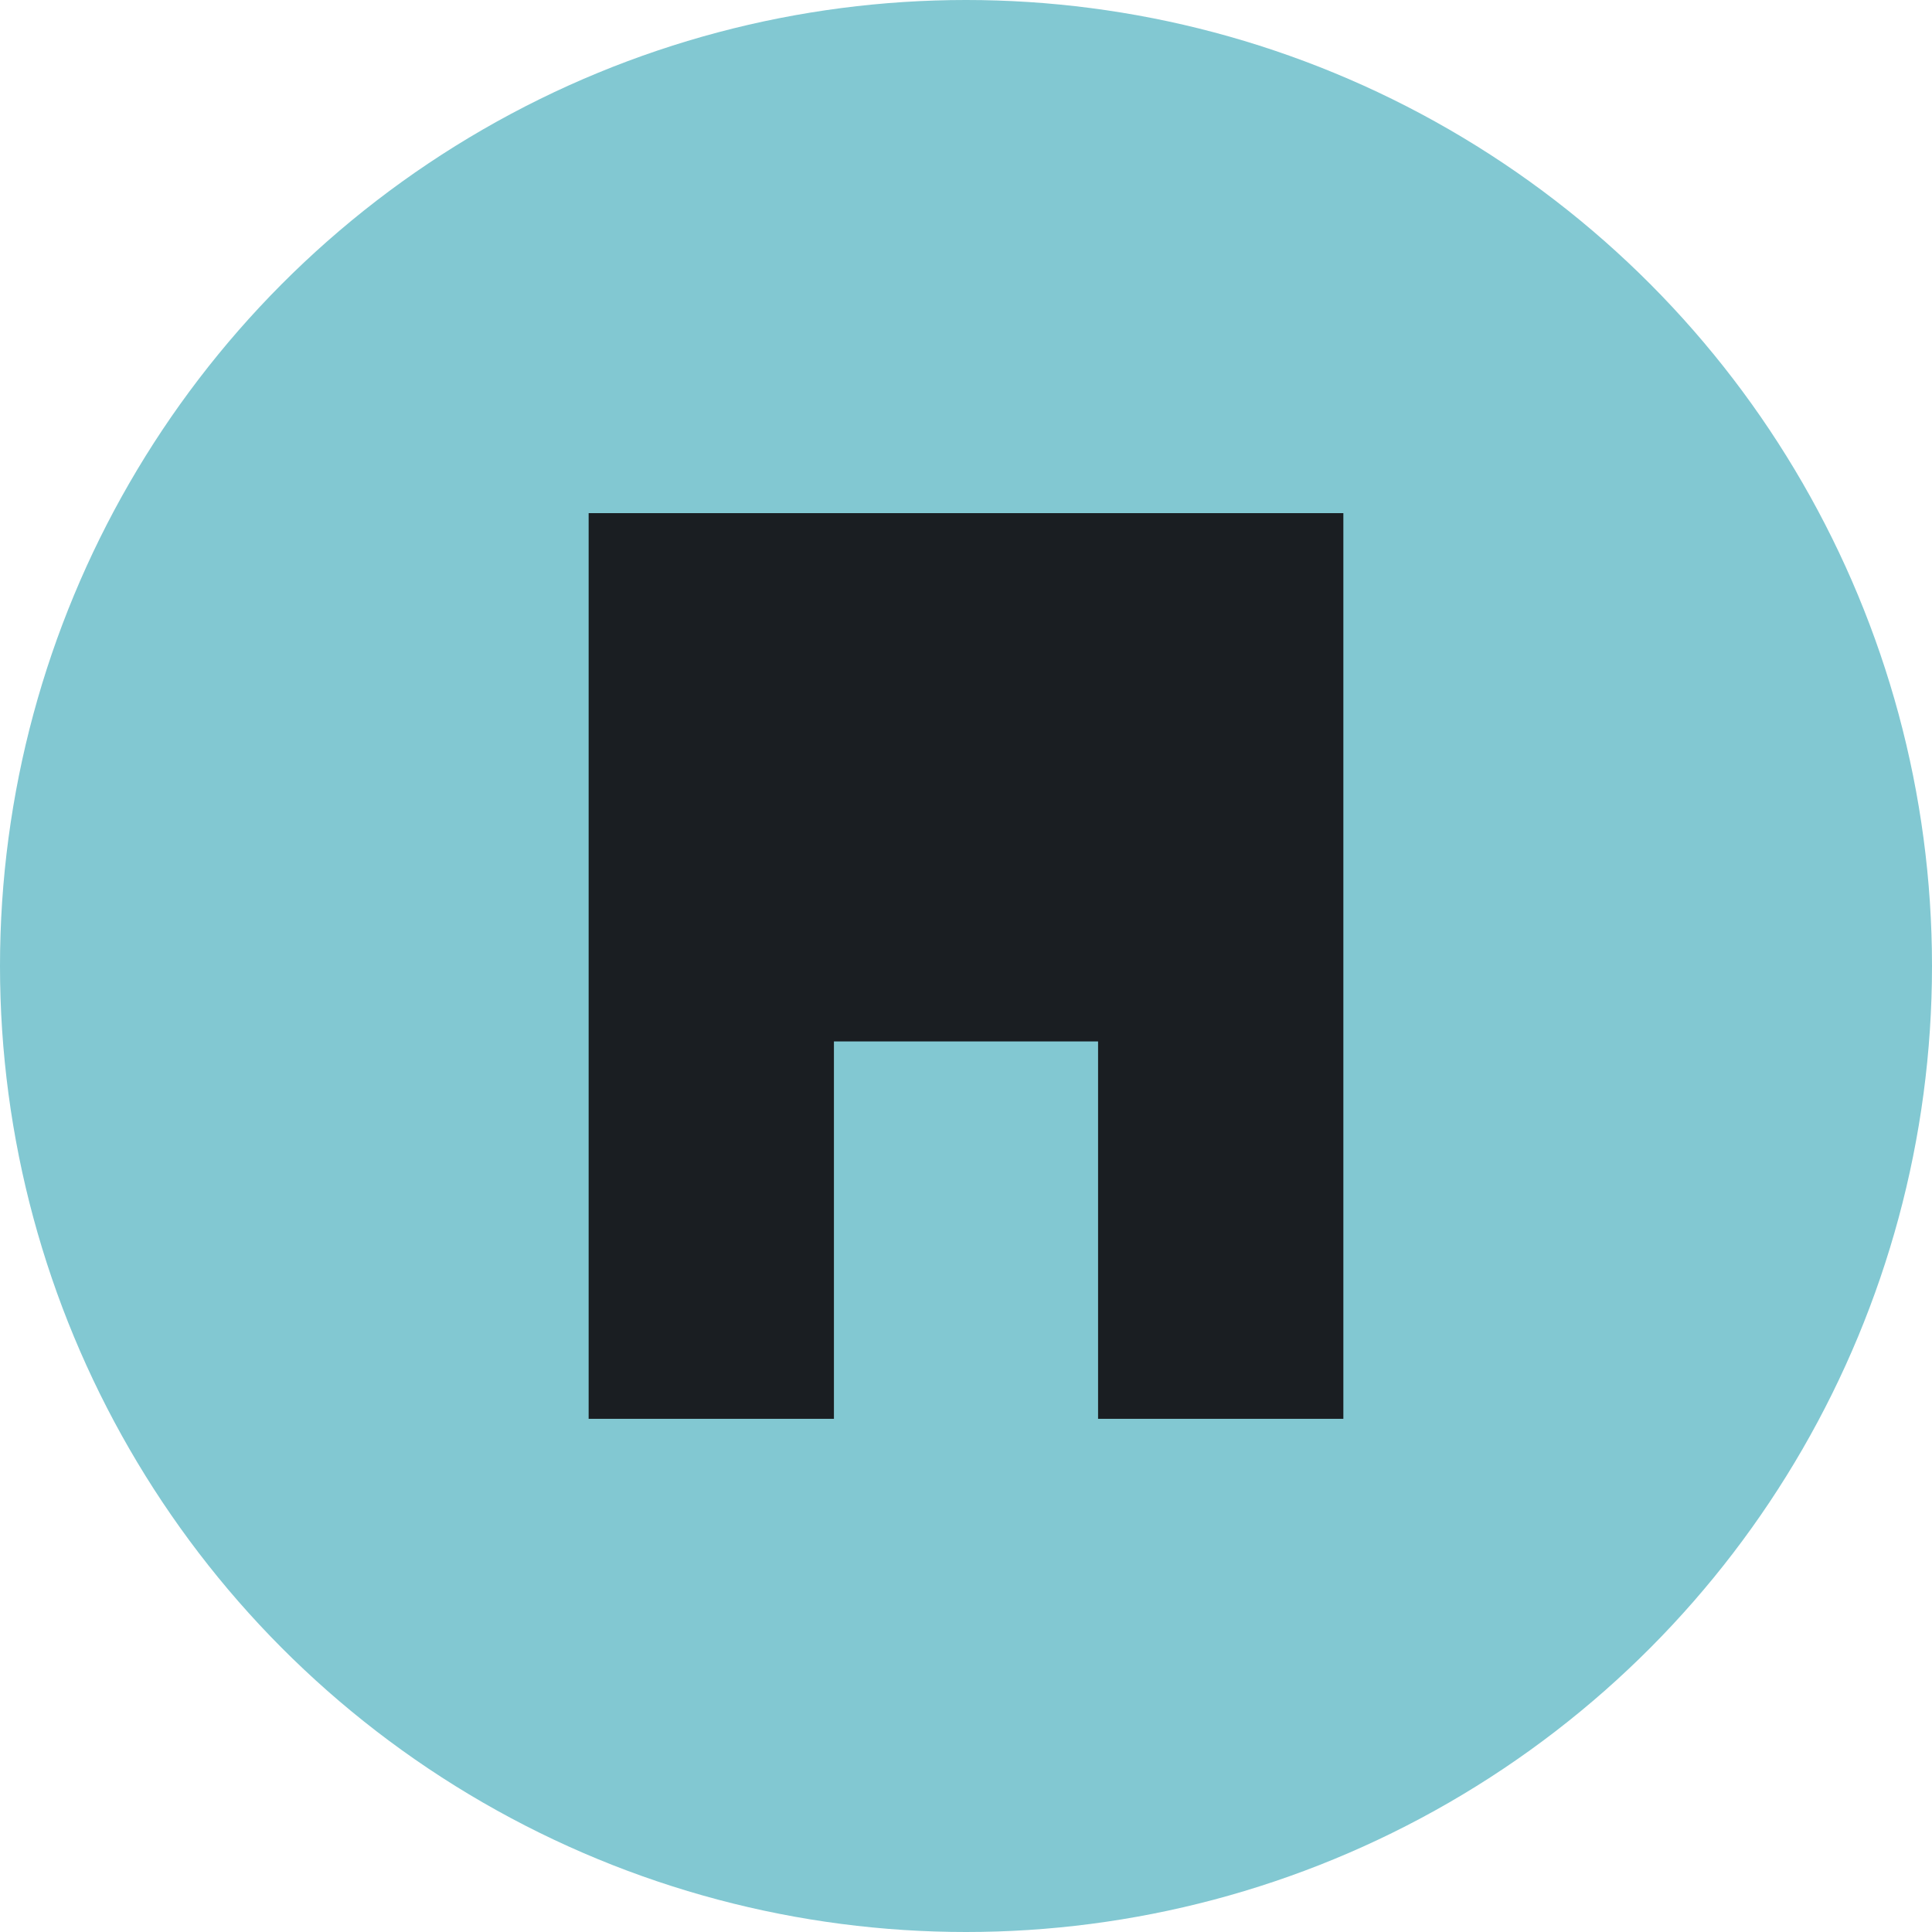
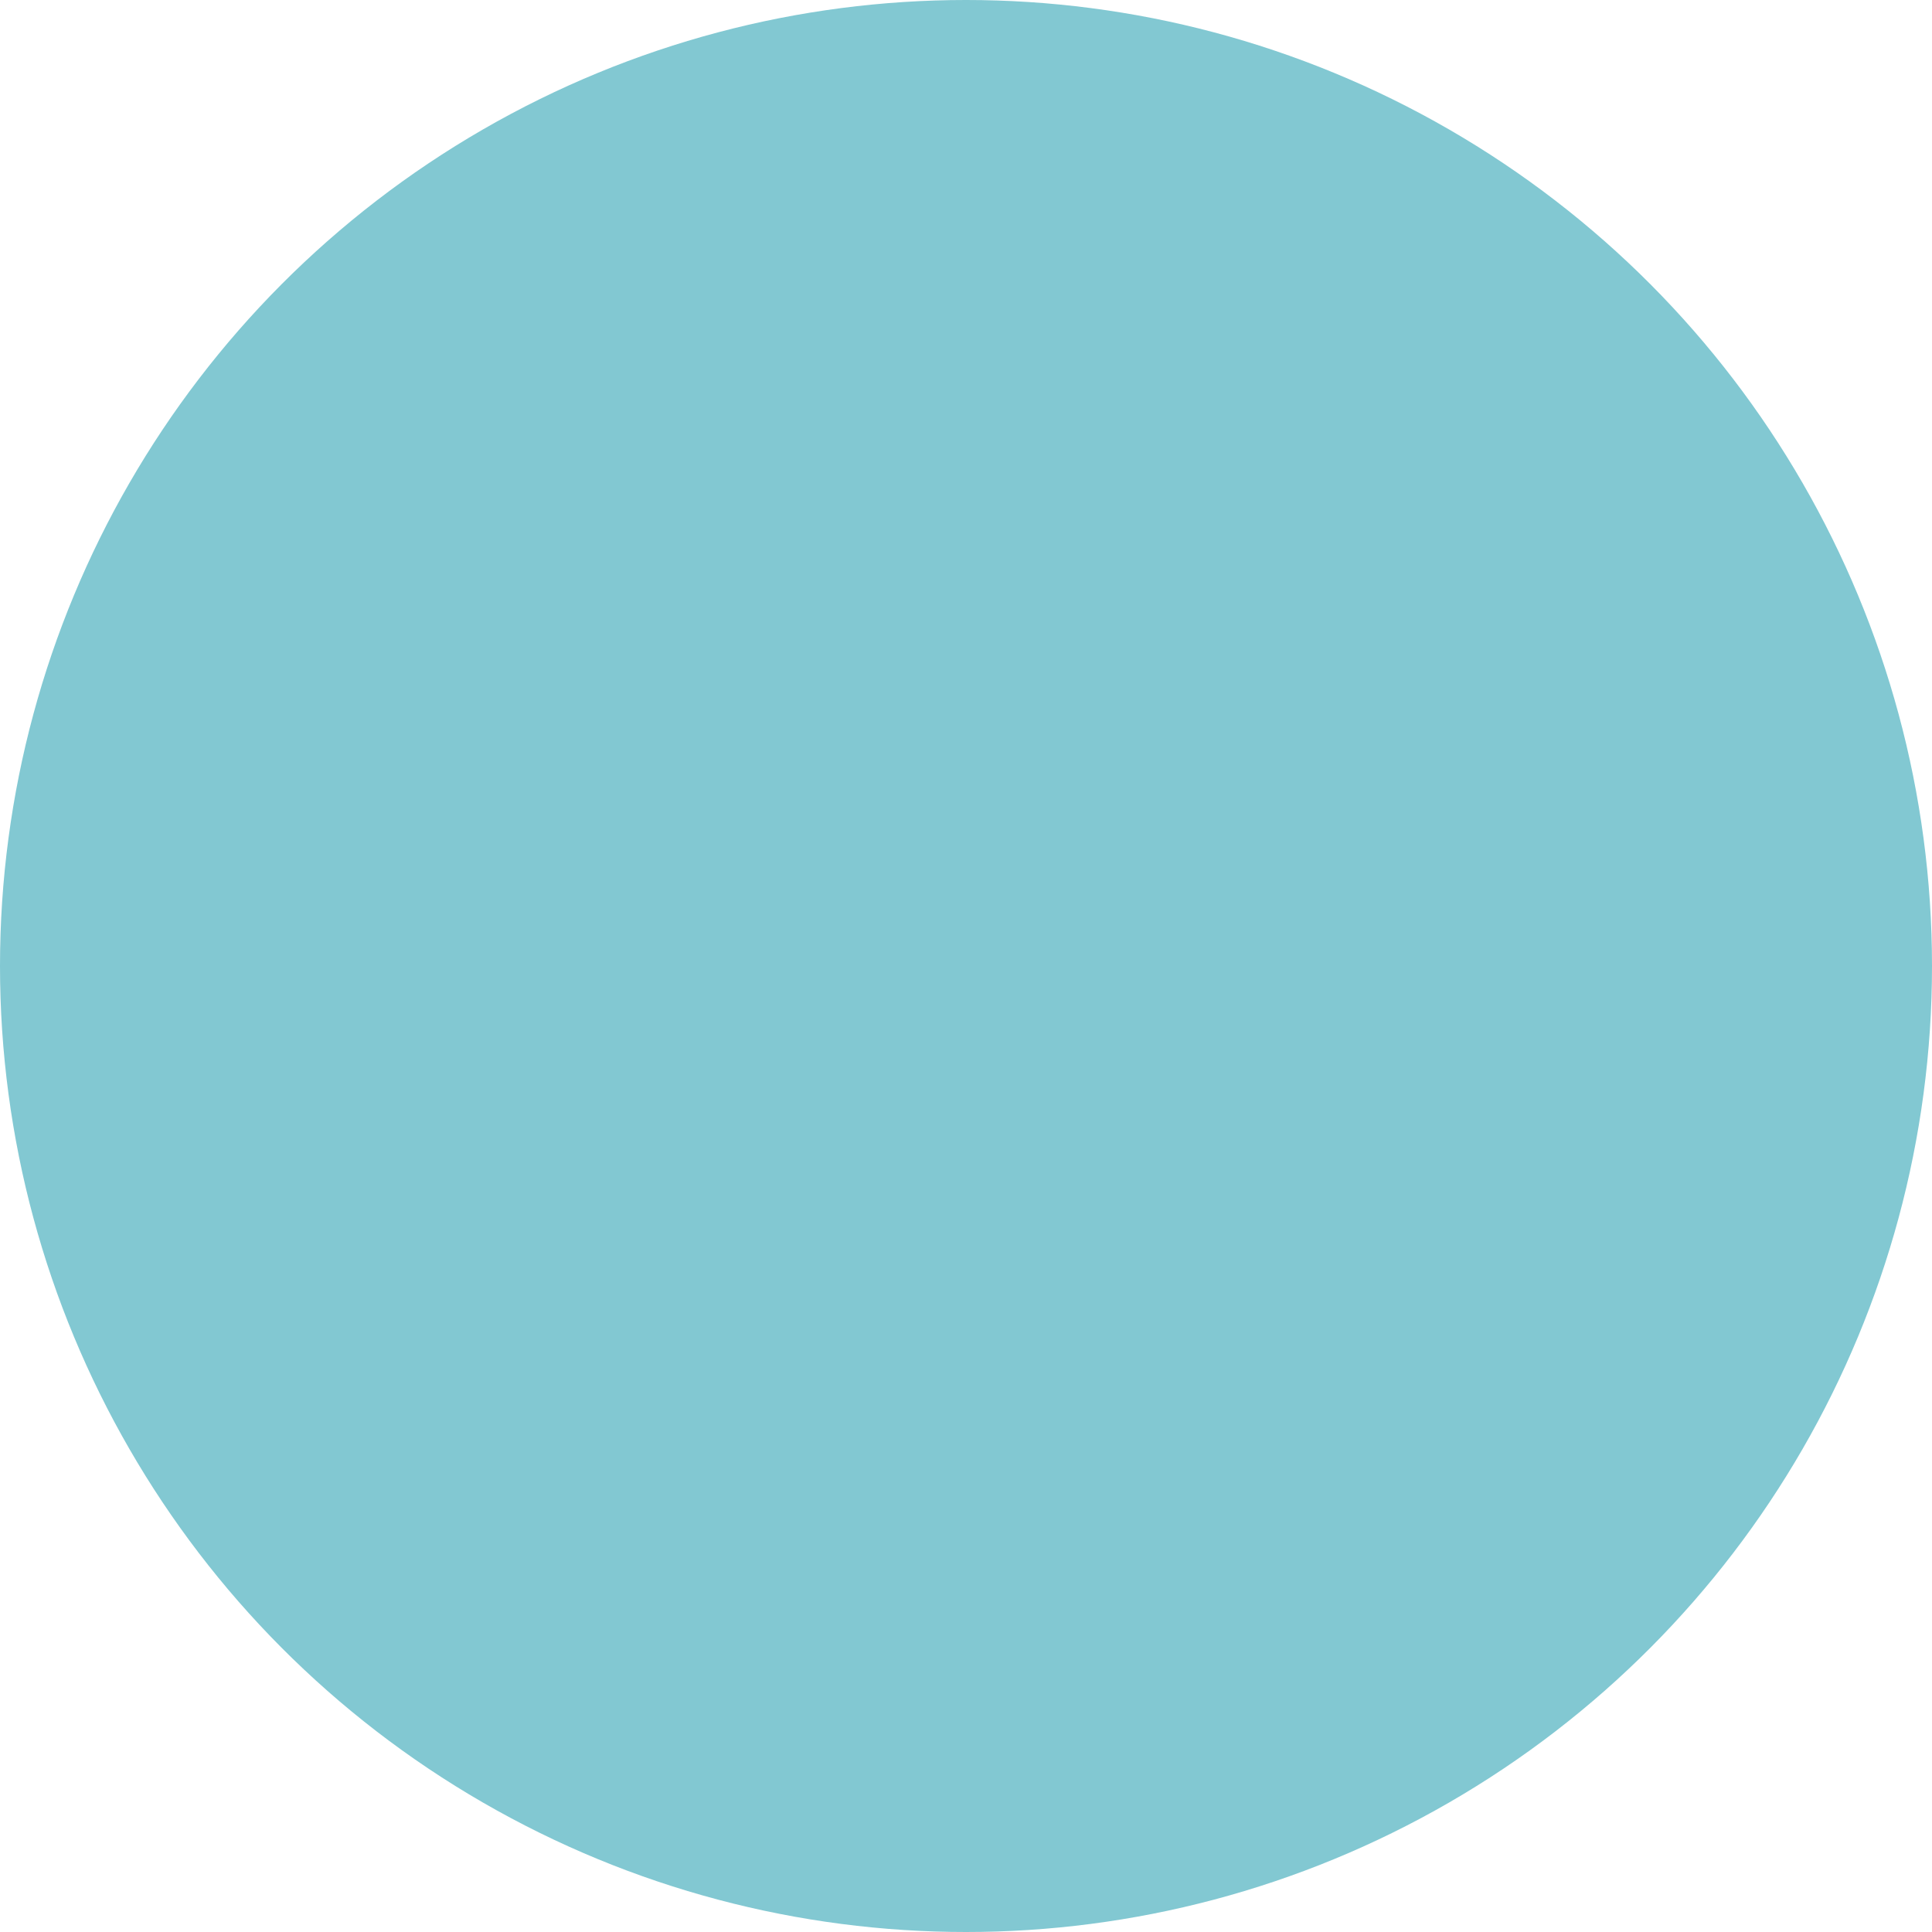
<svg xmlns="http://www.w3.org/2000/svg" width="50" height="50" viewBox="0 0 50 50" fill="none">
  <circle cx="25" cy="25" r="25" fill="#82C8D2" />
-   <path fill-rule="evenodd" clip-rule="evenodd" d="M15.234 13.28V36.719H21.582V26.952H28.418V36.719H34.766V13.28H15.234Z" fill="#1A1E22" />
</svg>